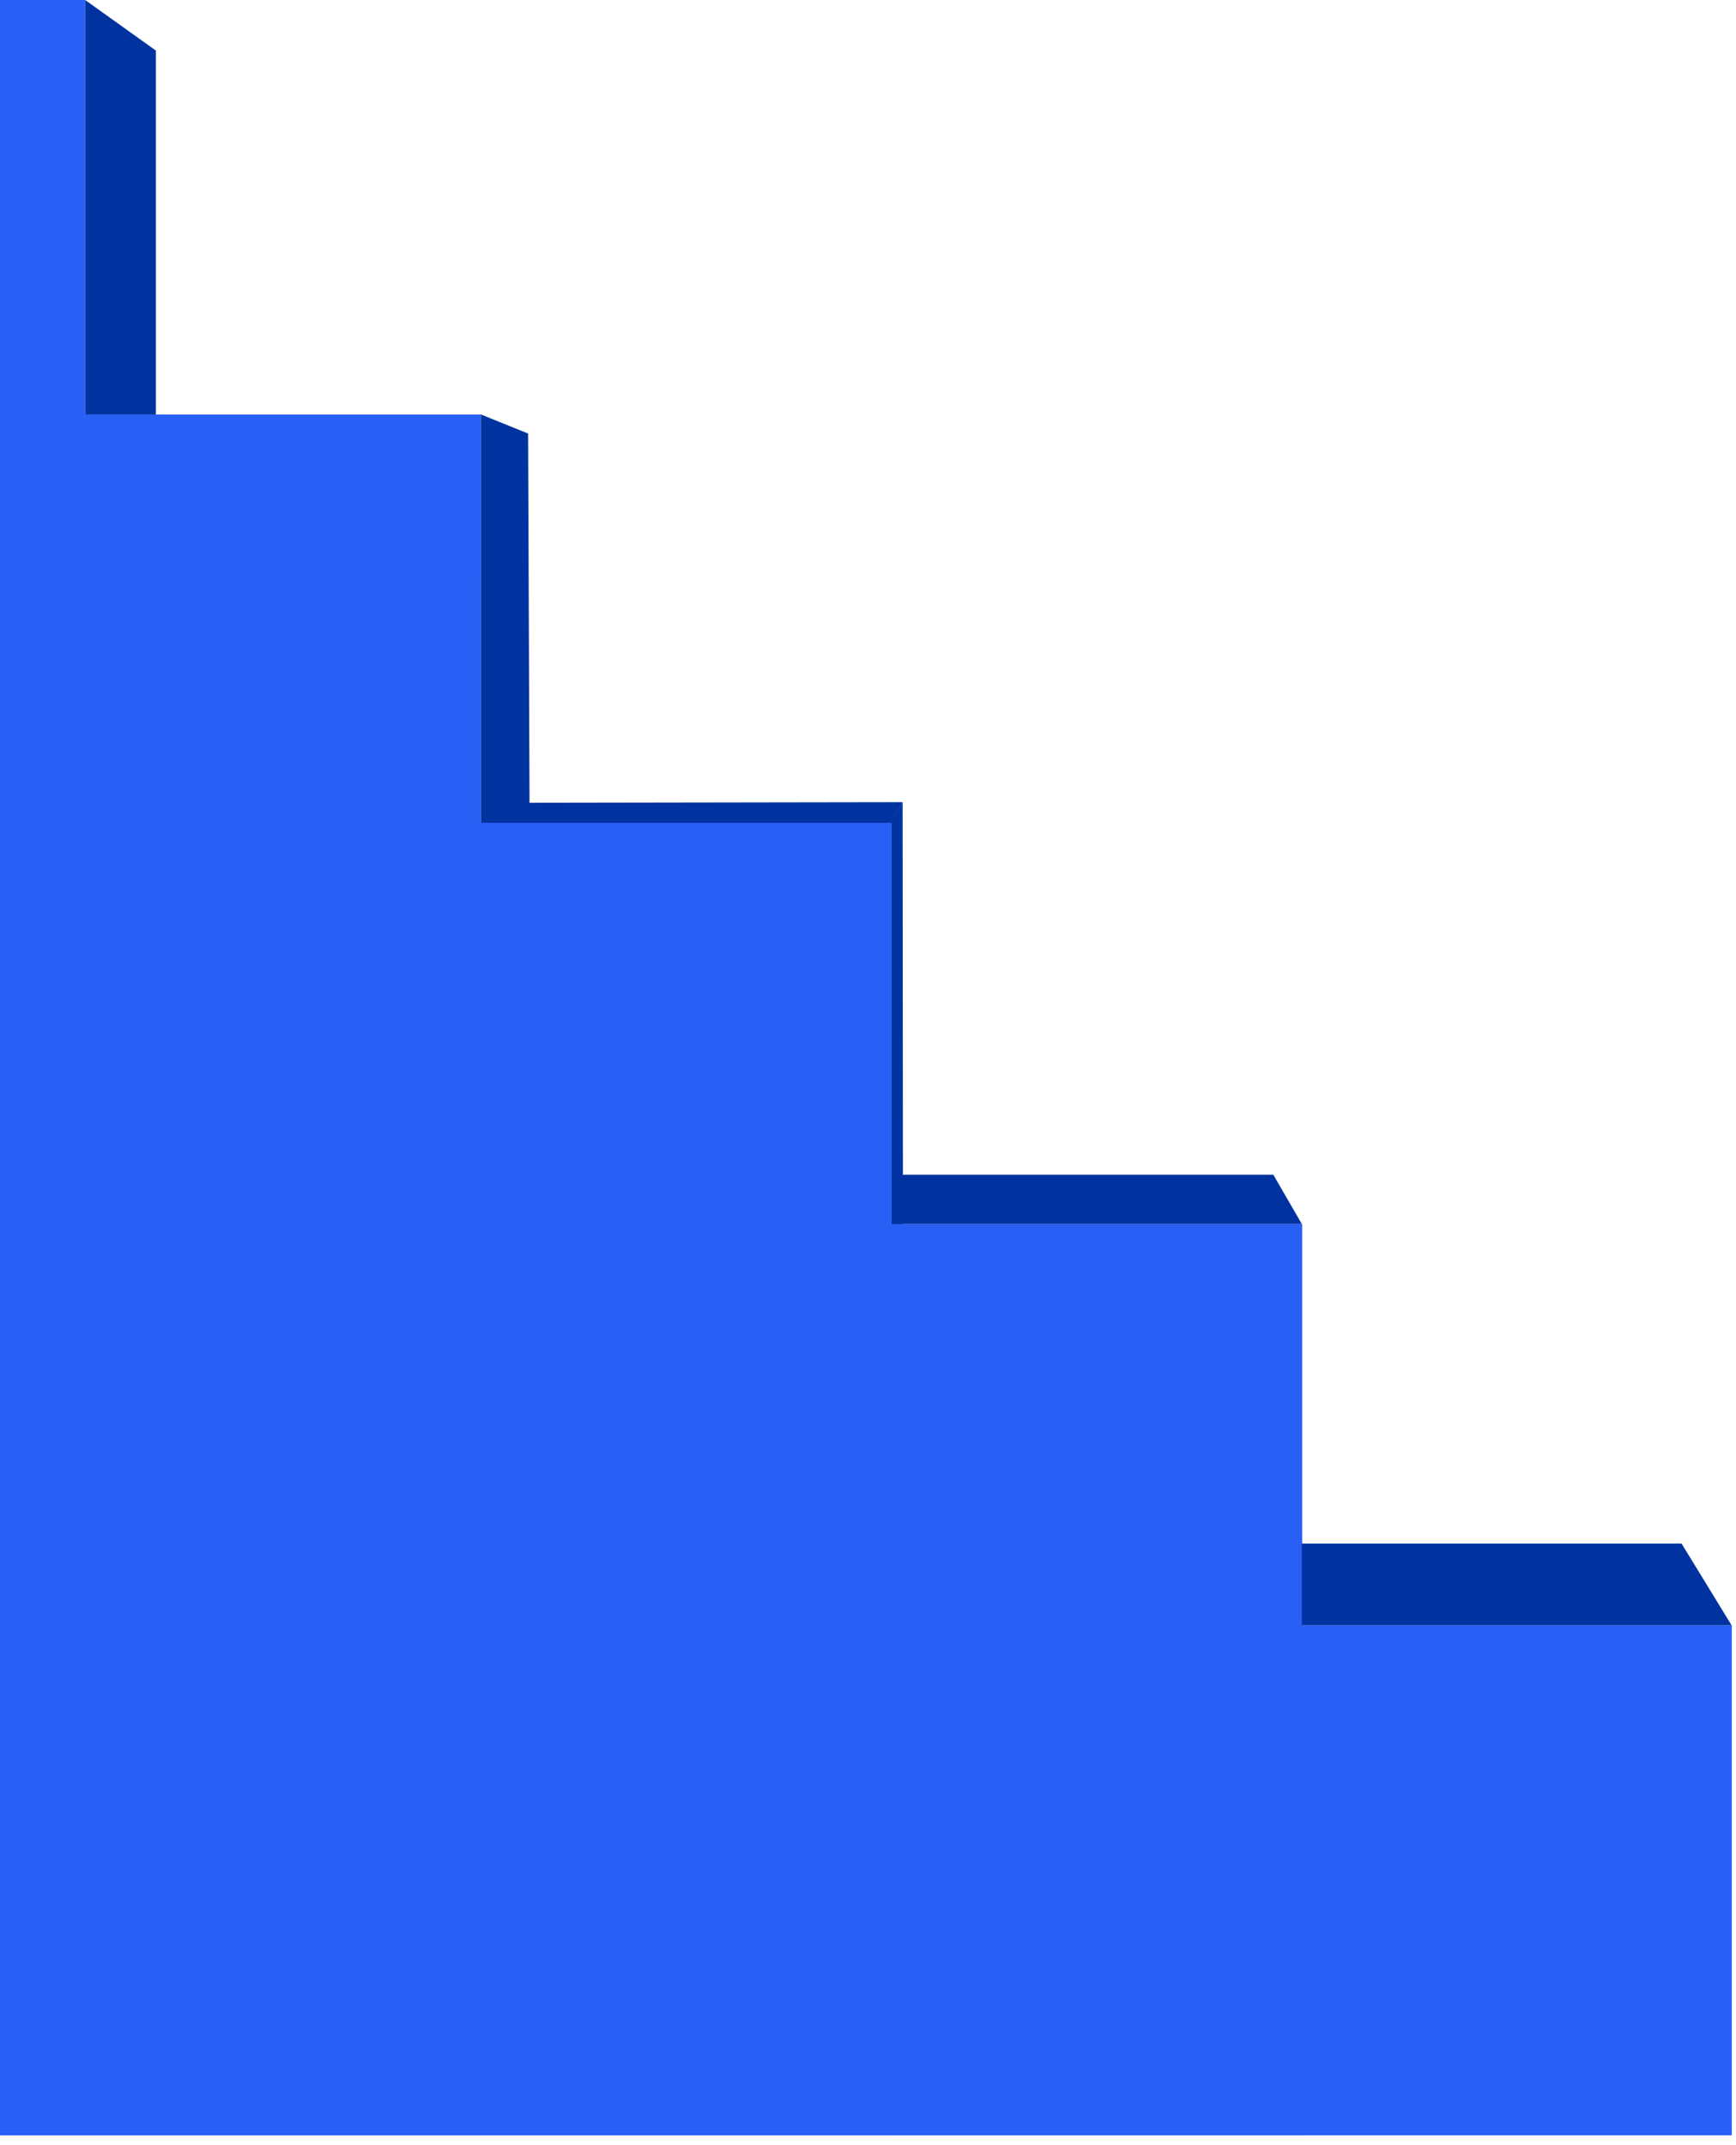
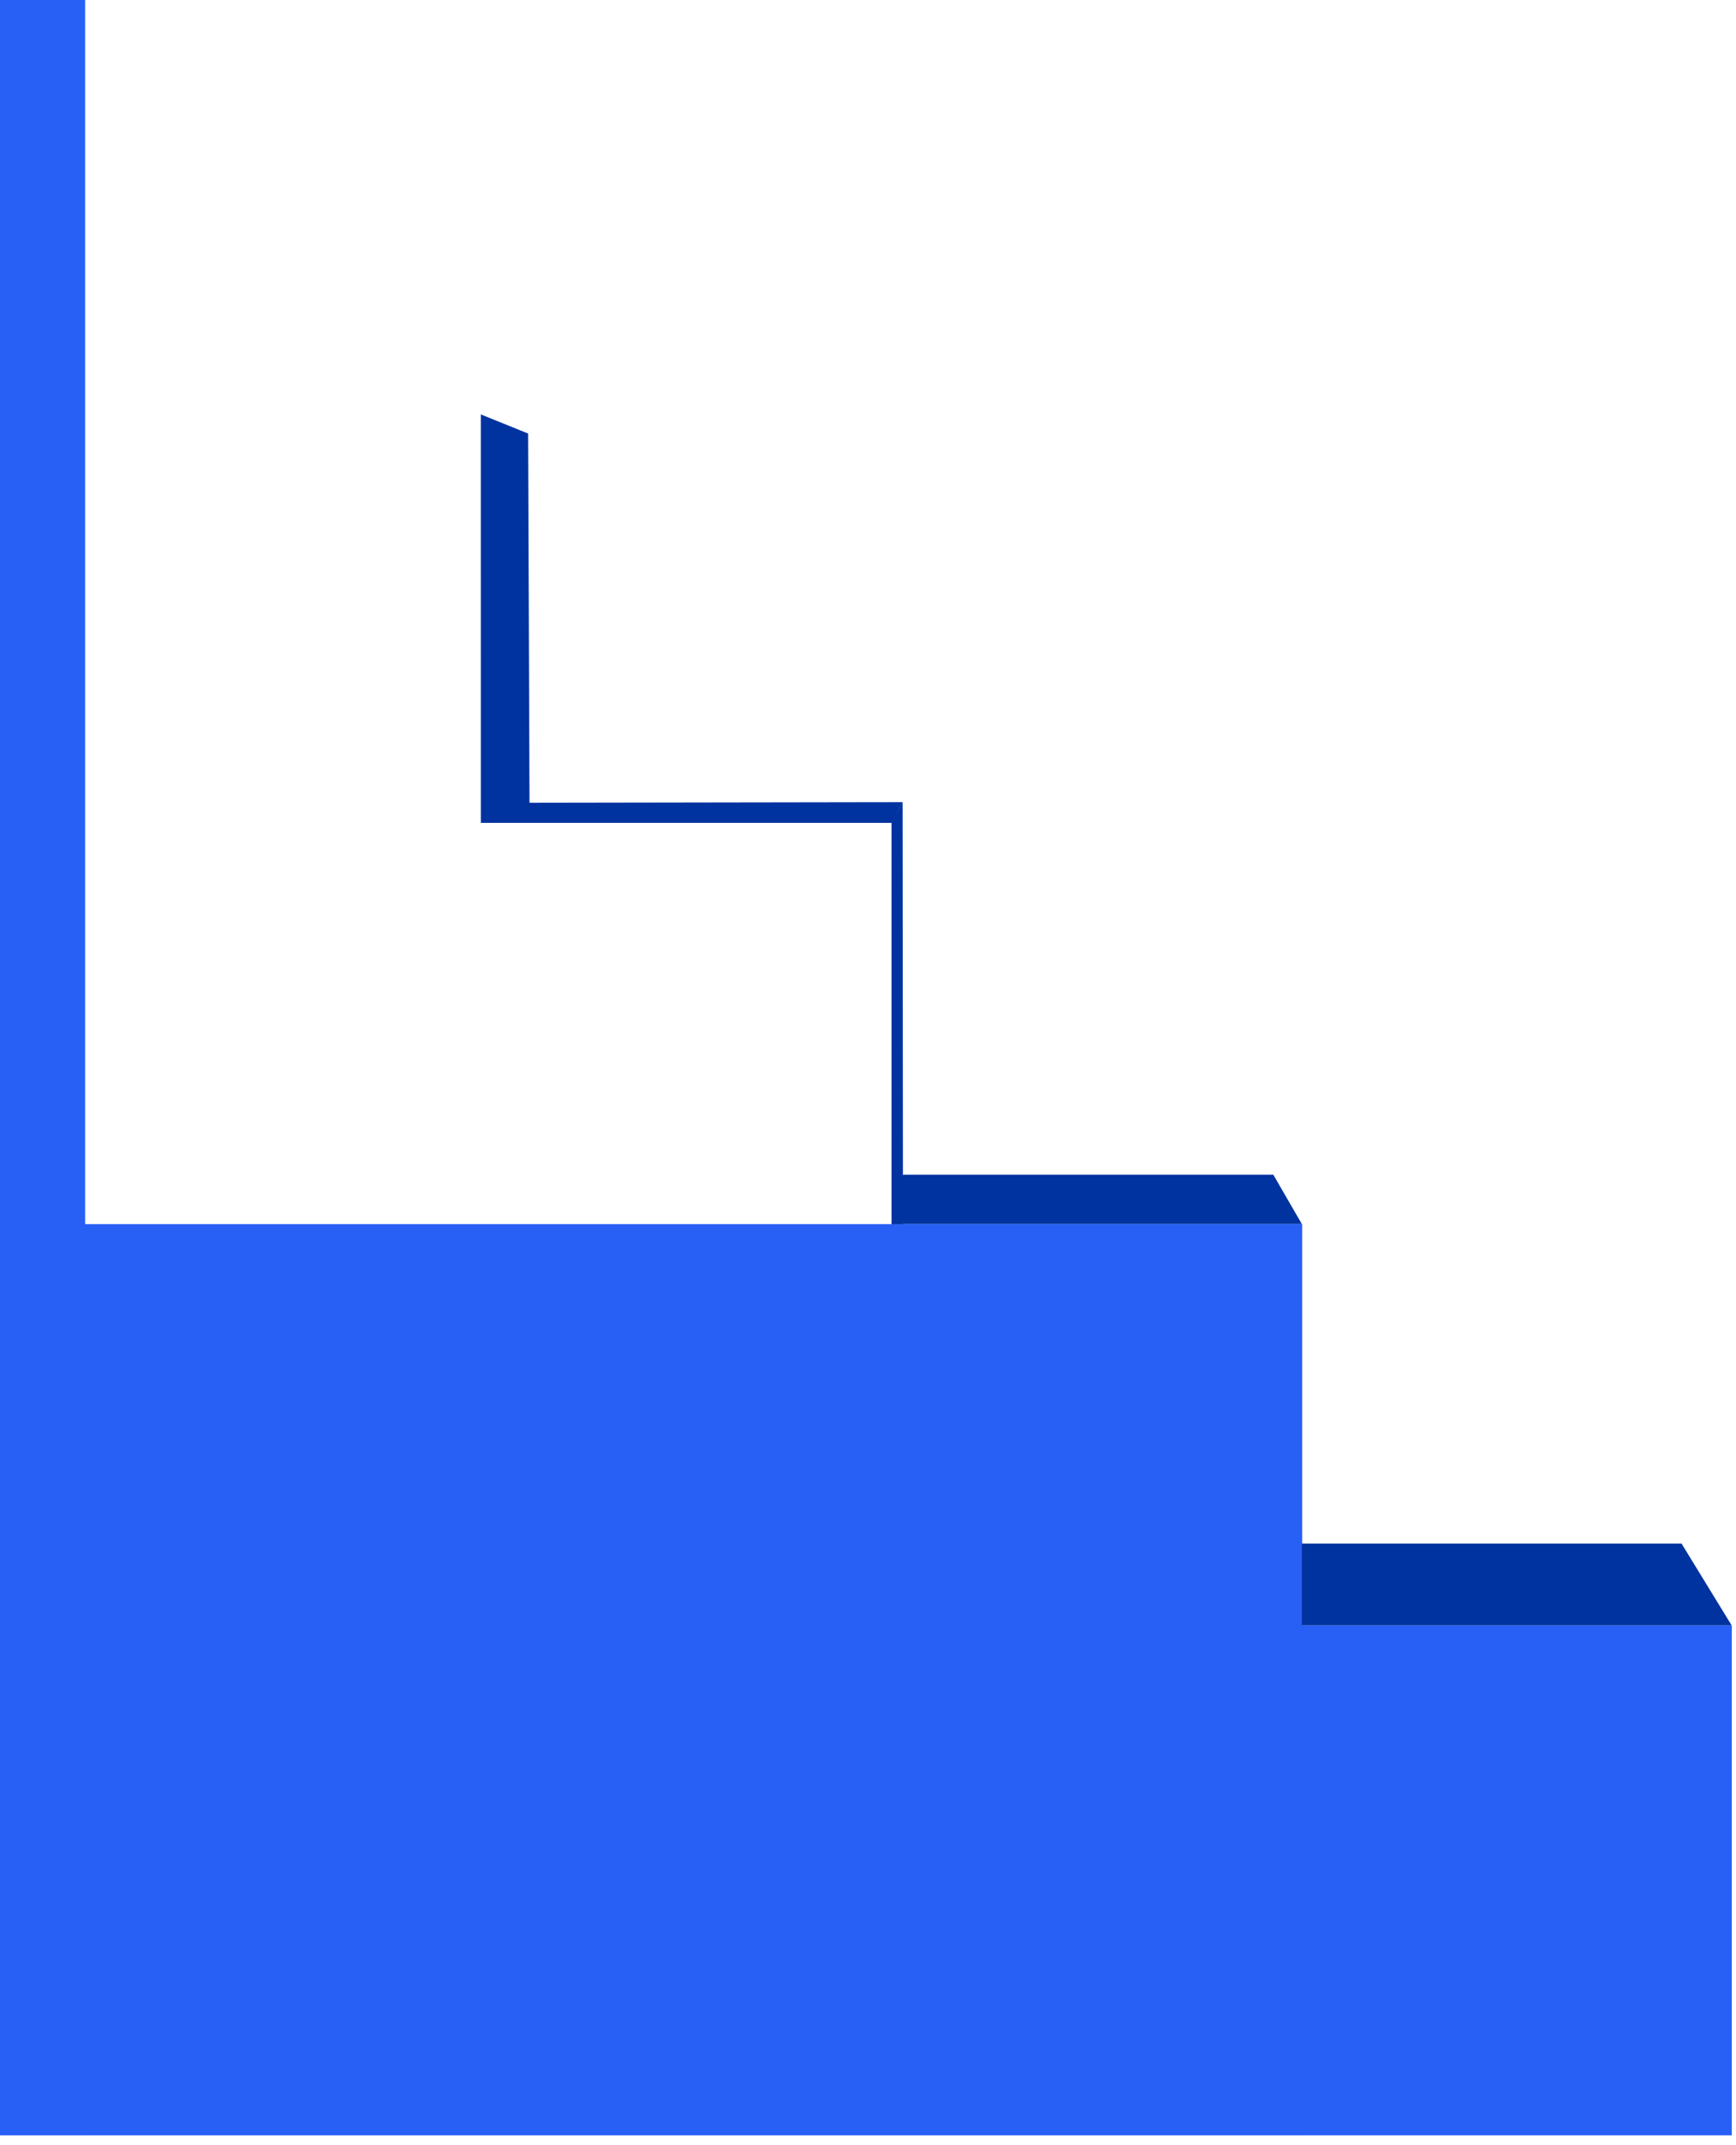
<svg xmlns="http://www.w3.org/2000/svg" fill="none" height="100%" overflow="visible" preserveAspectRatio="none" style="display: block;" viewBox="0 0 140 173" width="100%">
  <g id="Group 26">
    <g id="Group 24">
      <rect fill="#2860F6" height="172.202" id="Rectangle 364" width="6.867" />
-       <rect fill="#2860F6" height="138.772" id="Rectangle 364_2" width="38.777" x="0" y="33.43" />
-       <rect fill="#2860F6" height="105.842" id="Rectangle 364_3" width="71.898" x="0" y="66.36" />
      <rect fill="#2860F6" height="73.483" id="Rectangle 364_4" width="105.017" x="0" y="98.719" />
      <rect fill="#2860F6" height="41.124" id="Rectangle 364_5" width="139.661" x="0" y="131.078" />
    </g>
-     <path d="M6.868 1.91391e-05L12.572 4.08V33.43H6.868V1.91391e-05Z" fill="#0033A0" id="Rectangle 365" />
    <path d="M38.777 33.421L42.589 34.963L42.709 66.36H38.778L38.777 33.421Z" fill="#0033A0" id="Rectangle 365_2" />
    <path d="M71.898 66.328L72.791 64.686L72.819 98.712H71.898L71.898 66.328Z" fill="#0033A0" id="Rectangle 365_3" />
    <path d="M38.825 66.36L42.7 64.739L72.794 64.691L71.914 66.36L38.825 66.36Z" fill="#0033A0" id="Rectangle 365_4" />
    <path d="M71.898 98.712L72.82 94.734L102.686 94.734L104.987 98.712L71.898 98.712Z" fill="#0033A0" id="Rectangle 365_5" />
    <path d="M104.986 131.078L104.986 124.481L135.609 124.481L139.648 131.078L104.986 131.078Z" fill="#0033A0" id="Rectangle 365_6" />
  </g>
</svg>